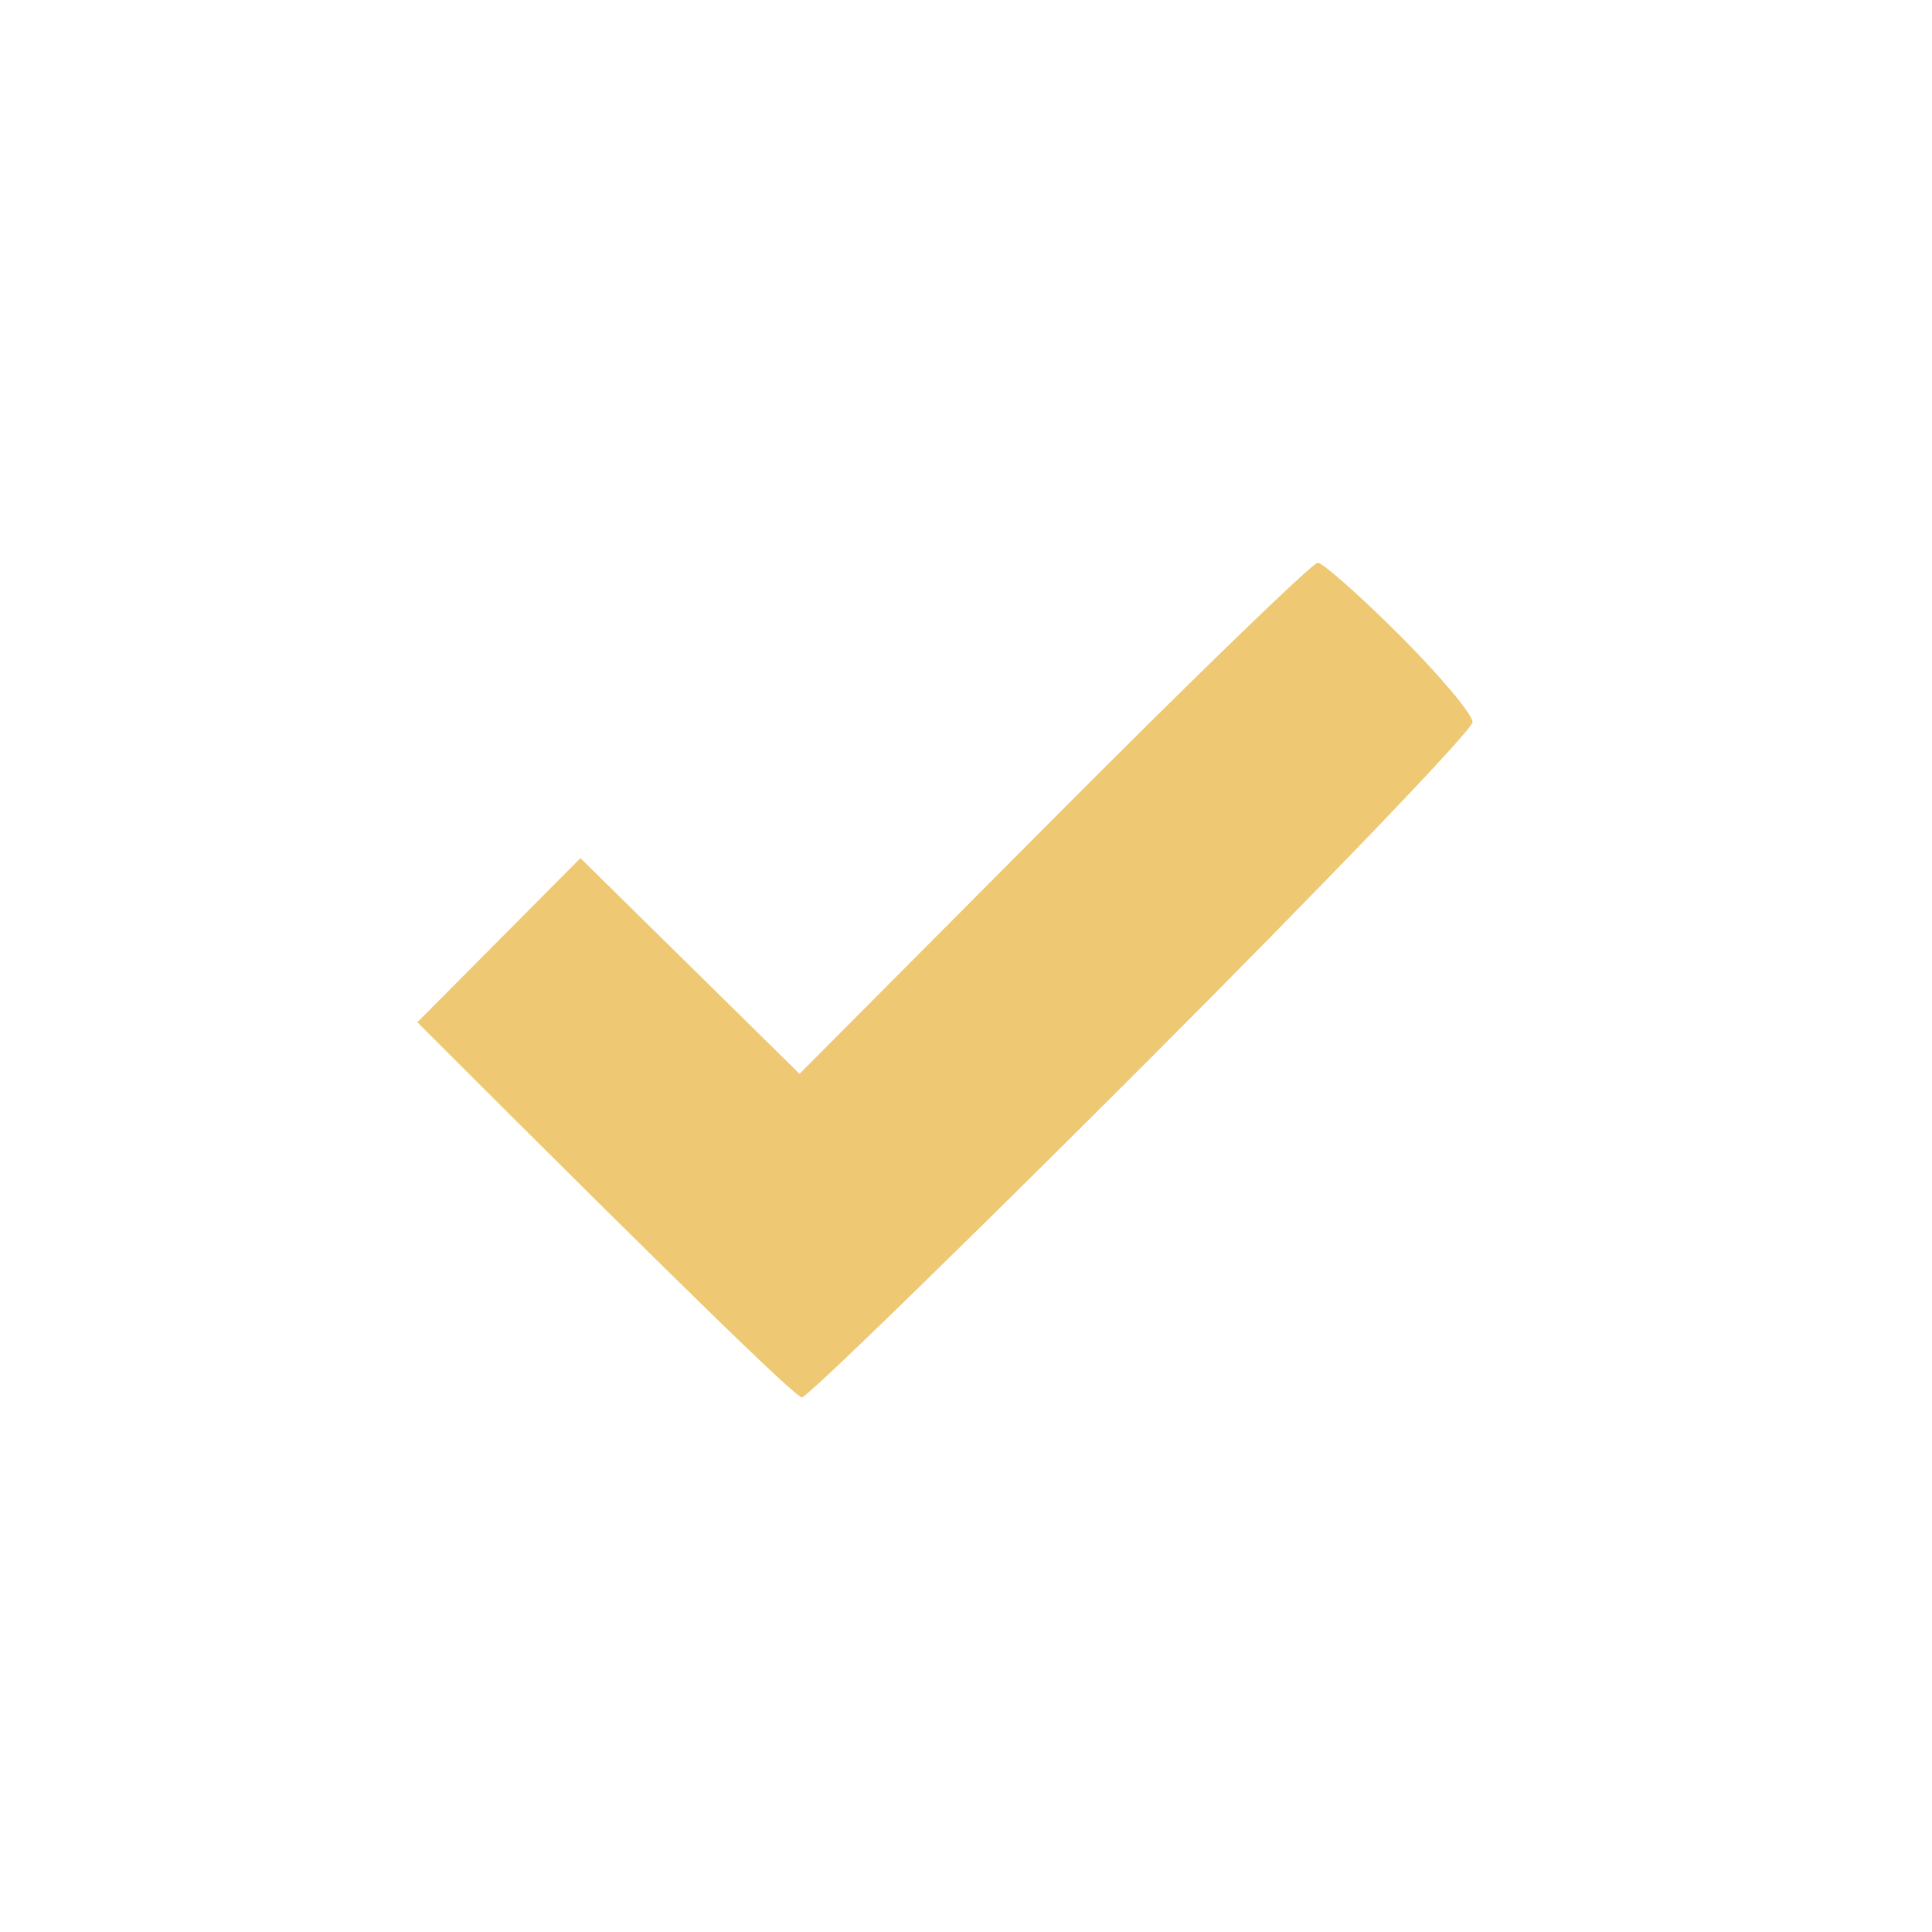
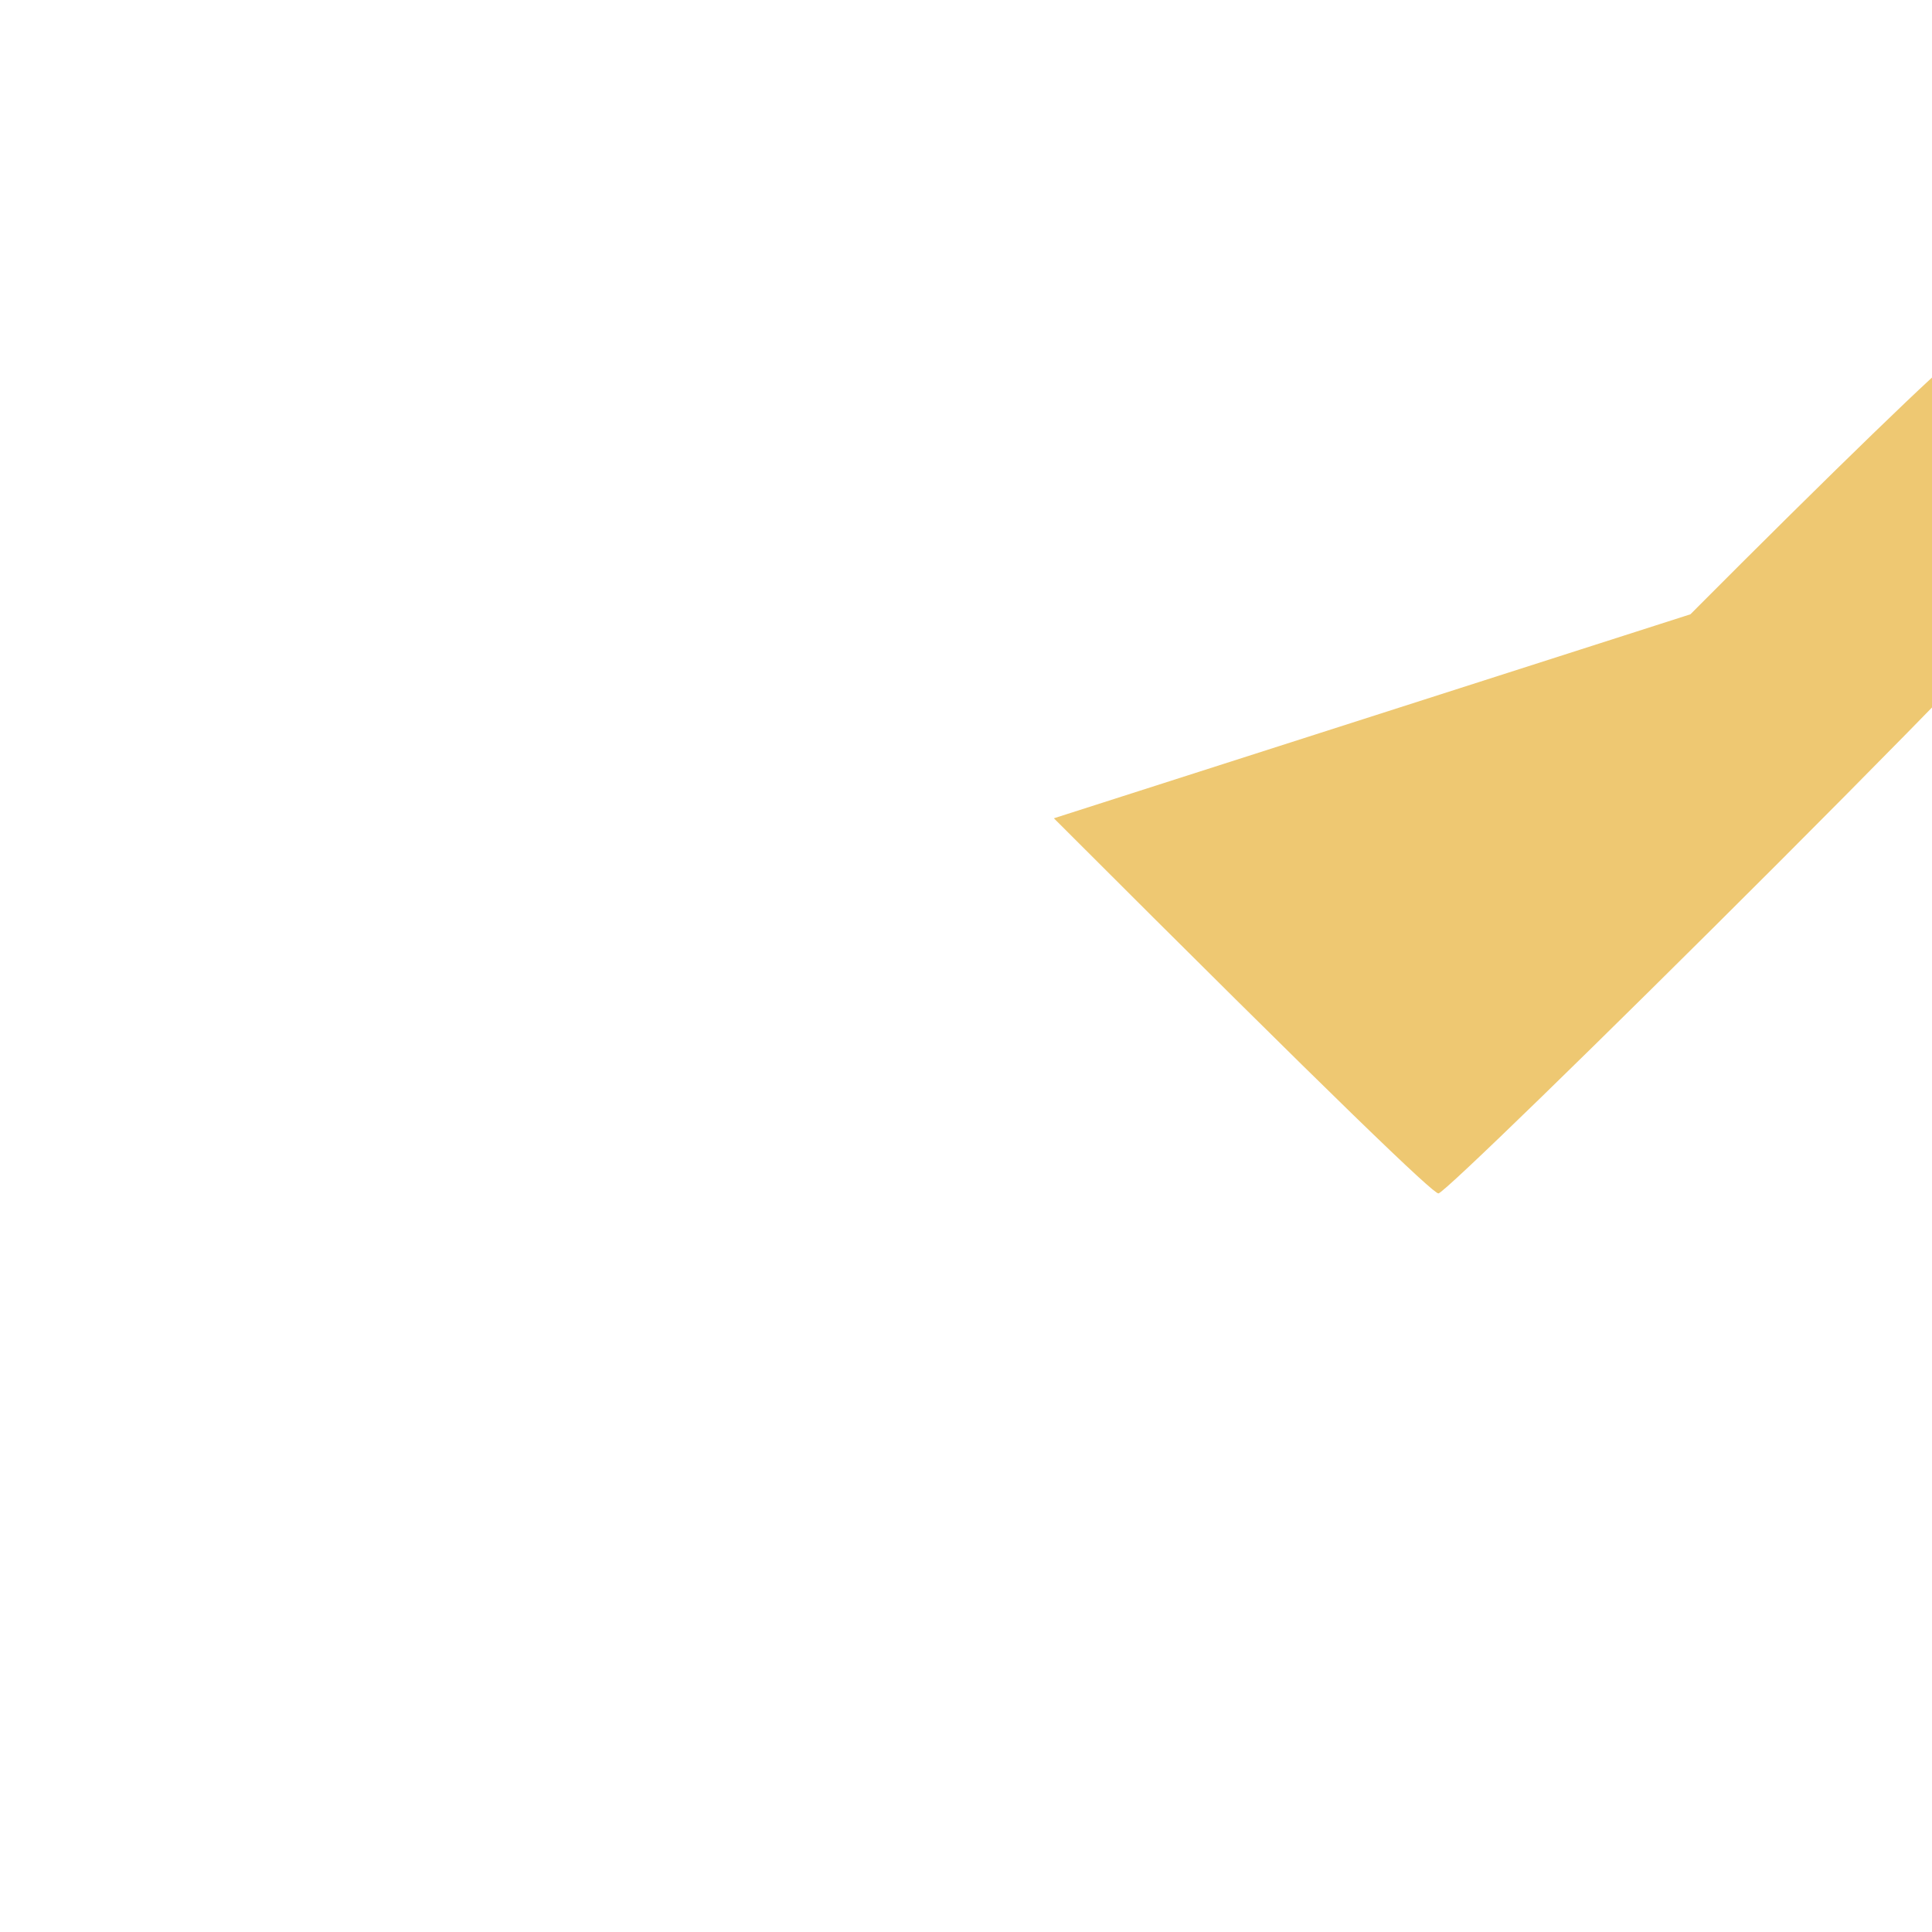
<svg xmlns="http://www.w3.org/2000/svg" version="1.2" viewBox="0 0 206 206" width="206" height="206">
  <style>
		.s0 { fill: #eec872 } 
	</style>
  <g id="Background">
	</g>
  <g id="Layer 2">
-     <path id="Path 2" class="s0" d="m112.37 87.25l-27.12 27.25-23.36-23-17.39 17.5c31 31 40.45 40.01 41 40 0.55 0 16.86-15.86 36.25-35.25 19.38-19.39 35.25-35.92 35.26-36.75 0-0.83-3.49-4.98-7.75-9.24-4.27-4.26-8.21-7.75-8.76-7.75-0.55-0.01-13.21 12.25-28.13 27.24z" />
+     <path id="Path 2" class="s0" d="m112.37 87.25c31 31 40.45 40.01 41 40 0.55 0 16.86-15.86 36.25-35.25 19.38-19.39 35.25-35.92 35.26-36.75 0-0.83-3.49-4.98-7.75-9.24-4.27-4.26-8.21-7.75-8.76-7.75-0.55-0.01-13.21 12.25-28.13 27.24z" />
  </g>
</svg>